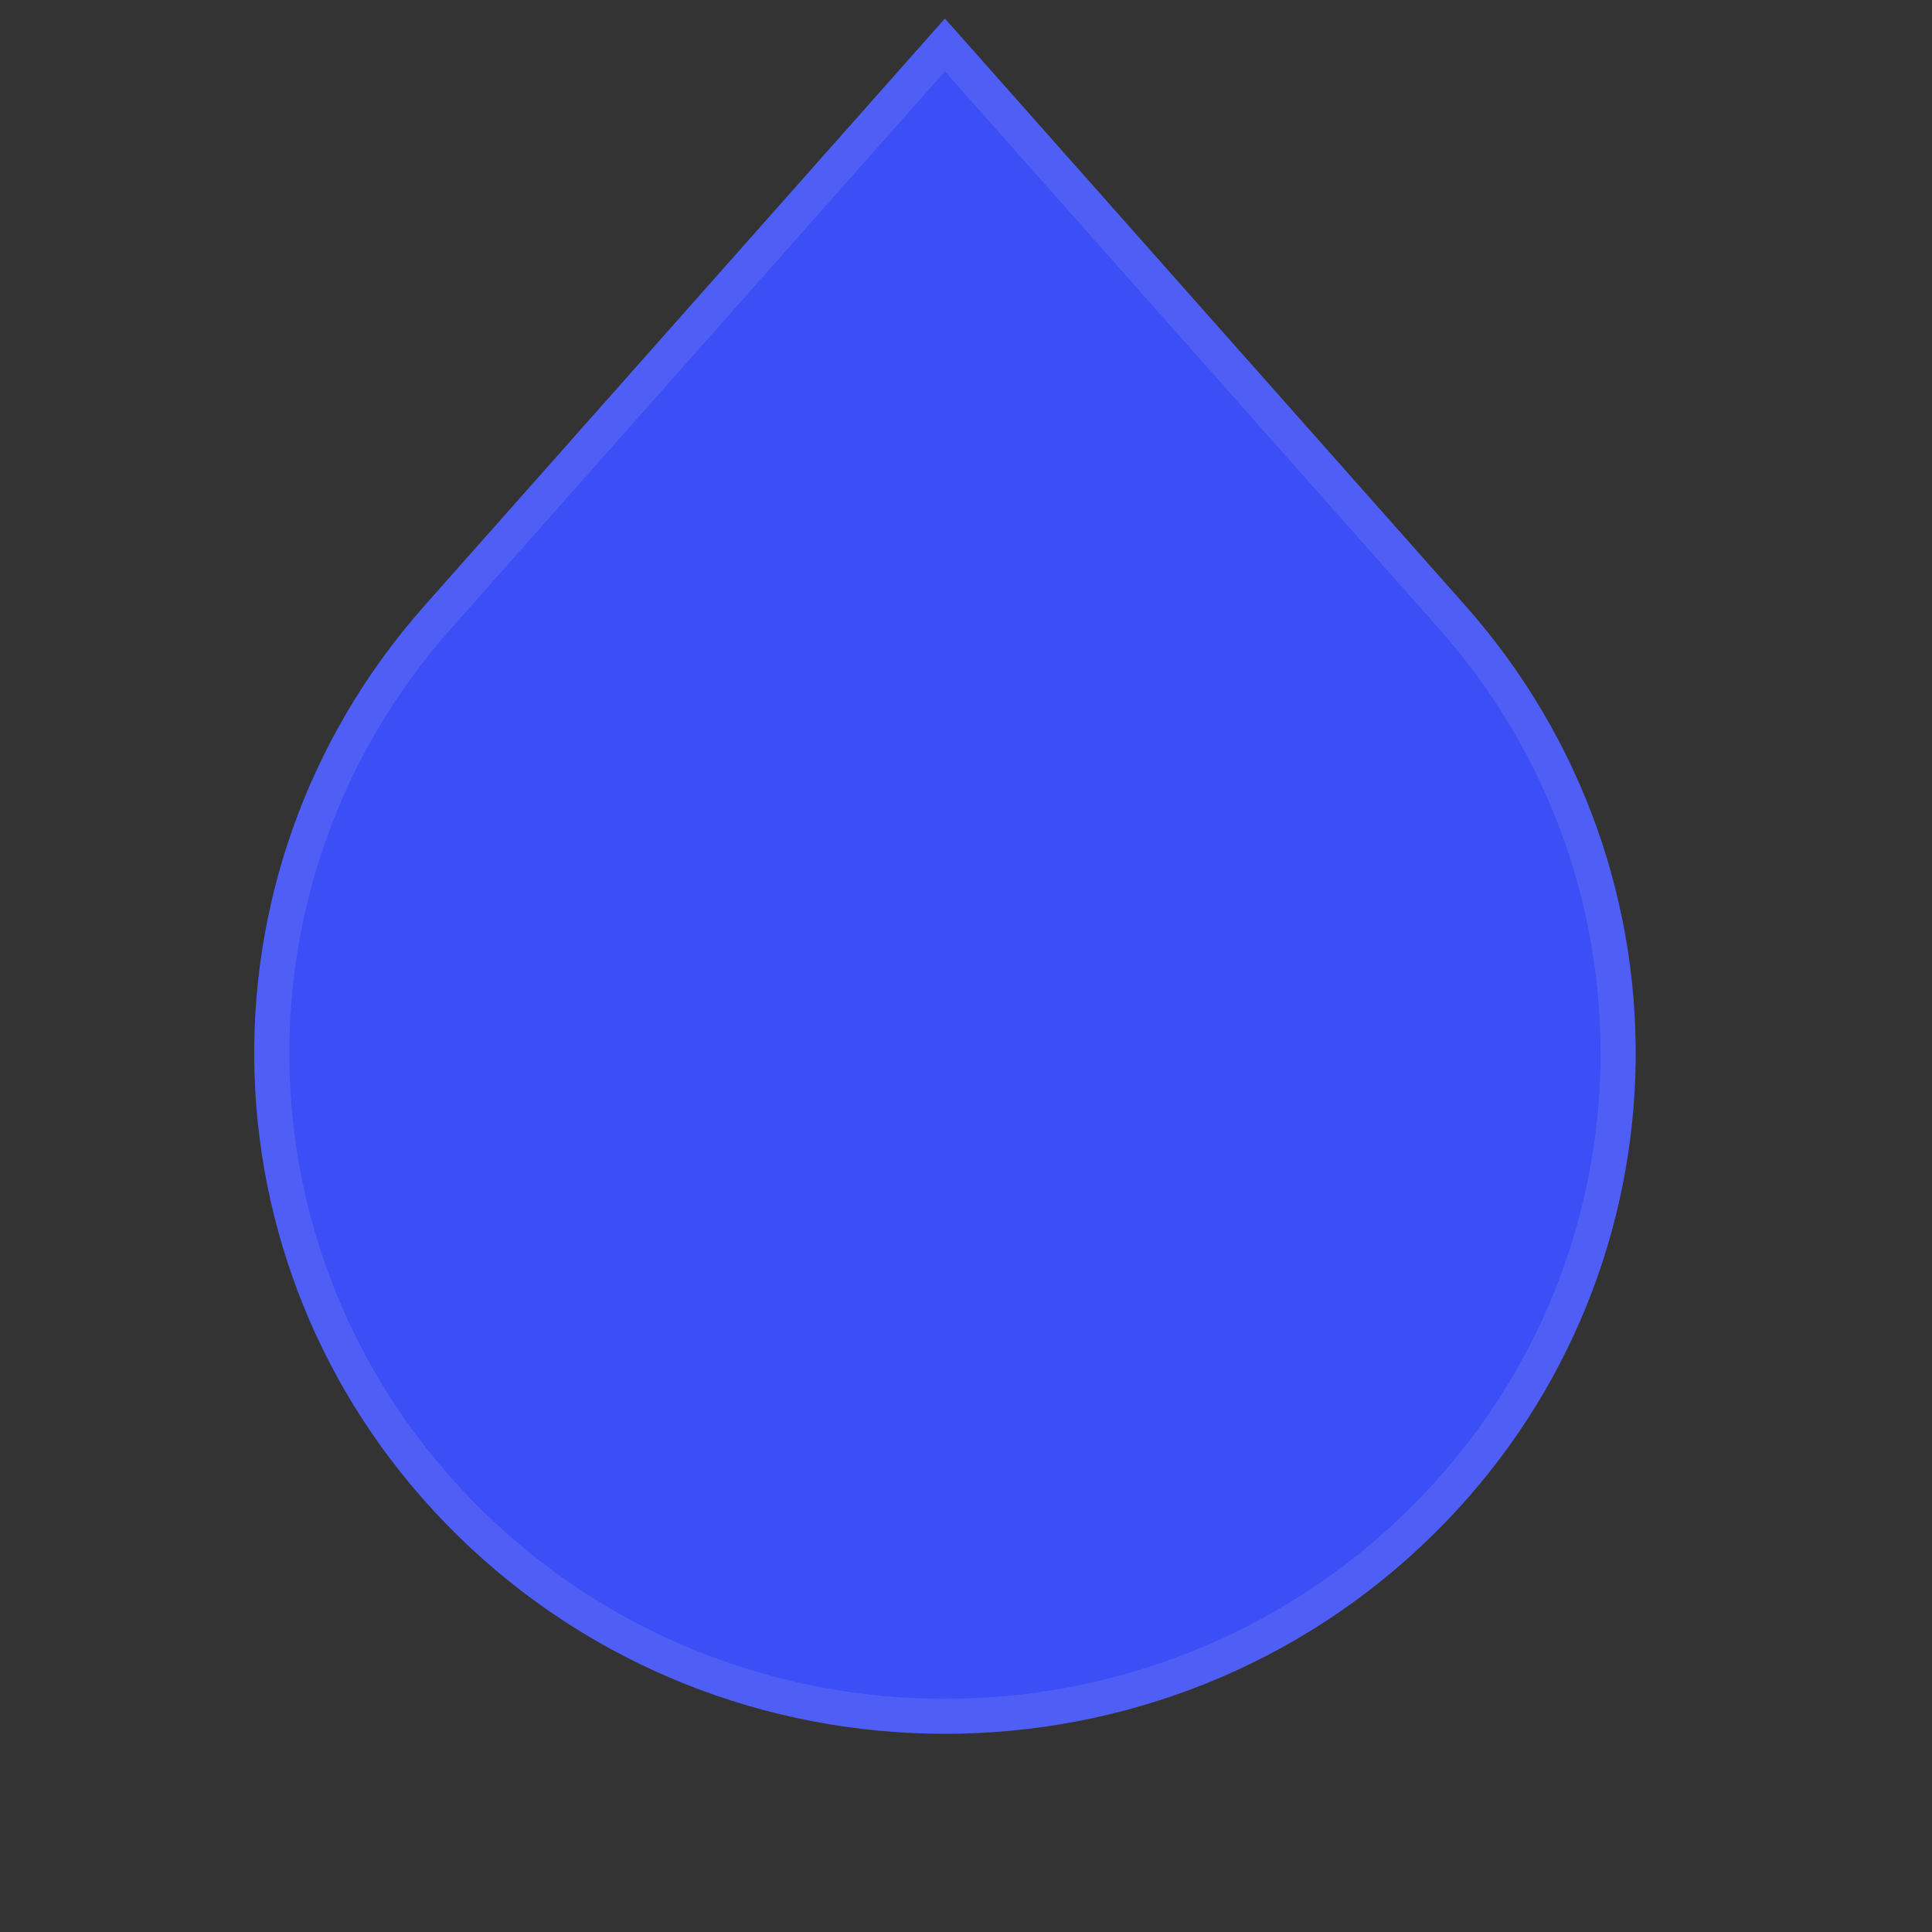
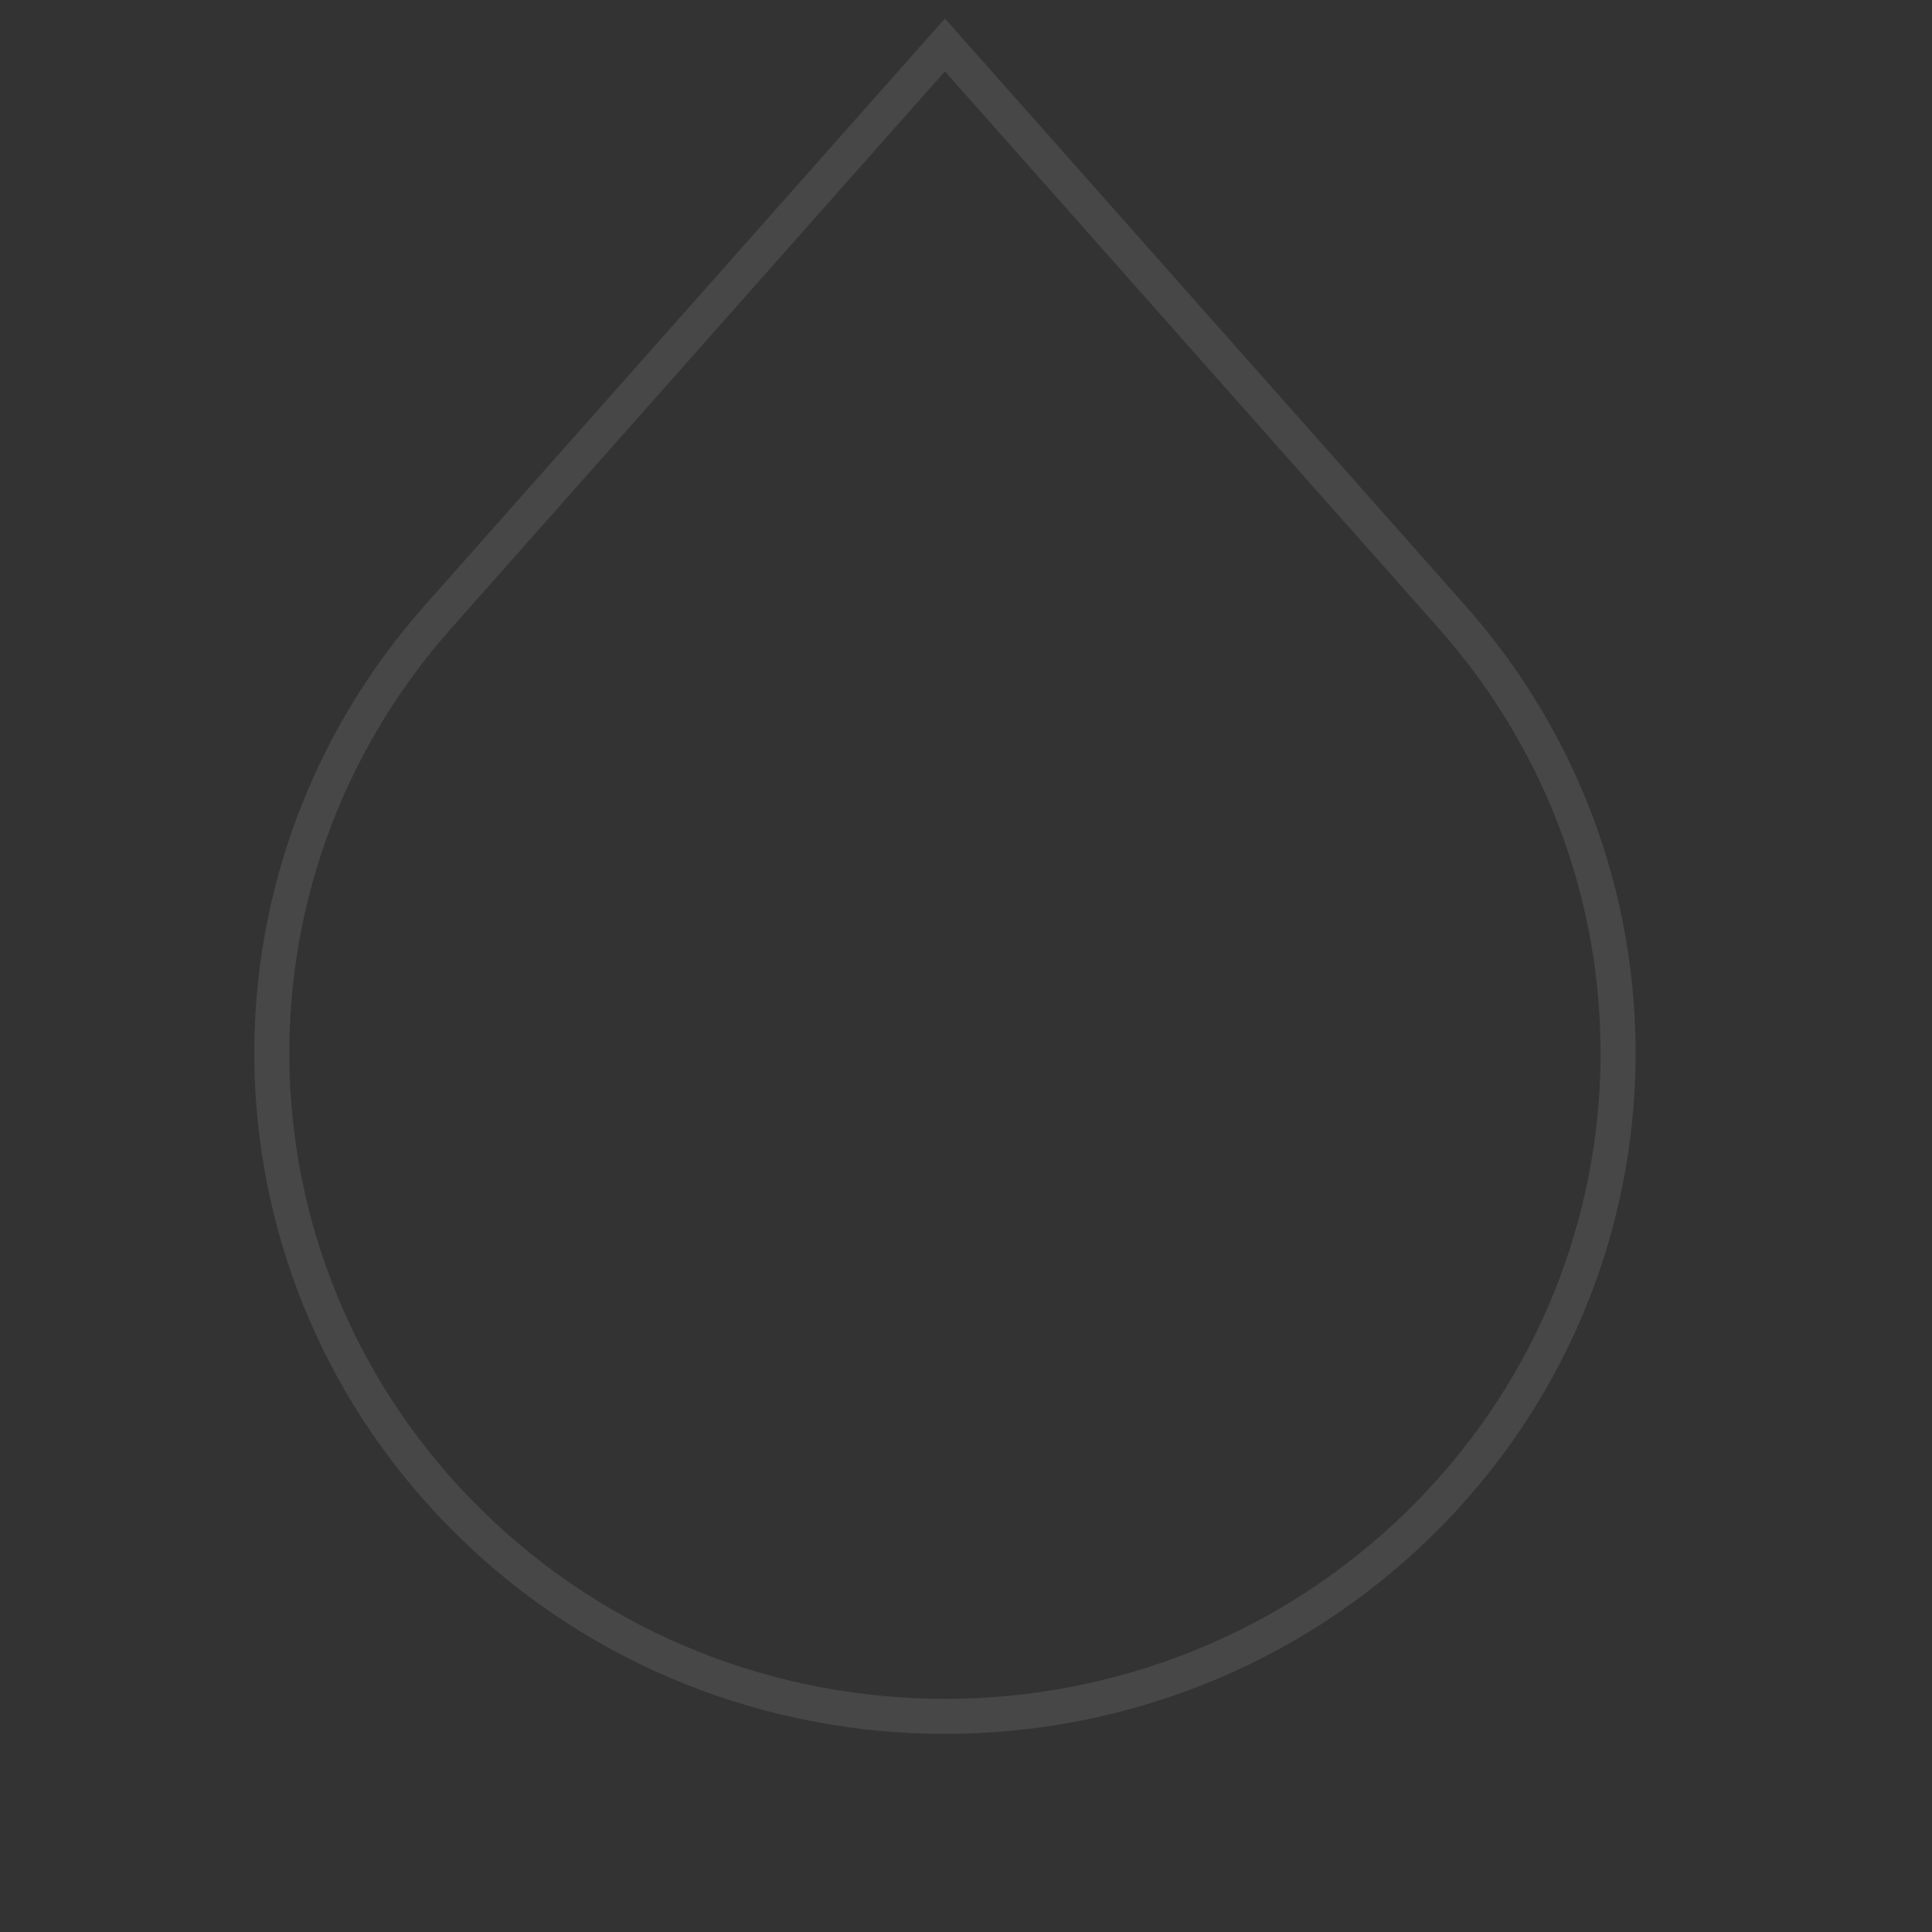
<svg xmlns="http://www.w3.org/2000/svg" width="23" height="23" viewBox="0 0 23 23" fill="none">
  <rect x="0" y="0" width="23" height="23" fill="#333333" stroke="none" />
-   <path d="M5.056 7.208C2.21 10.418 2.375 15.253 5.435 18.267C8.646 21.431 13.853 21.431 17.064 18.267C20.124 15.253 20.289 10.418 17.443 7.208L11.249 0.221L5.056 7.208Z" fill="#3C4EF5" />
  <path d="M5.214 7.344C2.44 10.473 2.602 15.183 5.583 18.12C8.712 21.204 13.786 21.204 16.916 18.12C19.897 15.183 20.059 10.473 17.285 7.344L11.249 0.535L5.214 7.344Z" stroke="white" stroke-opacity="0.1" stroke-width="0.417" />
</svg>